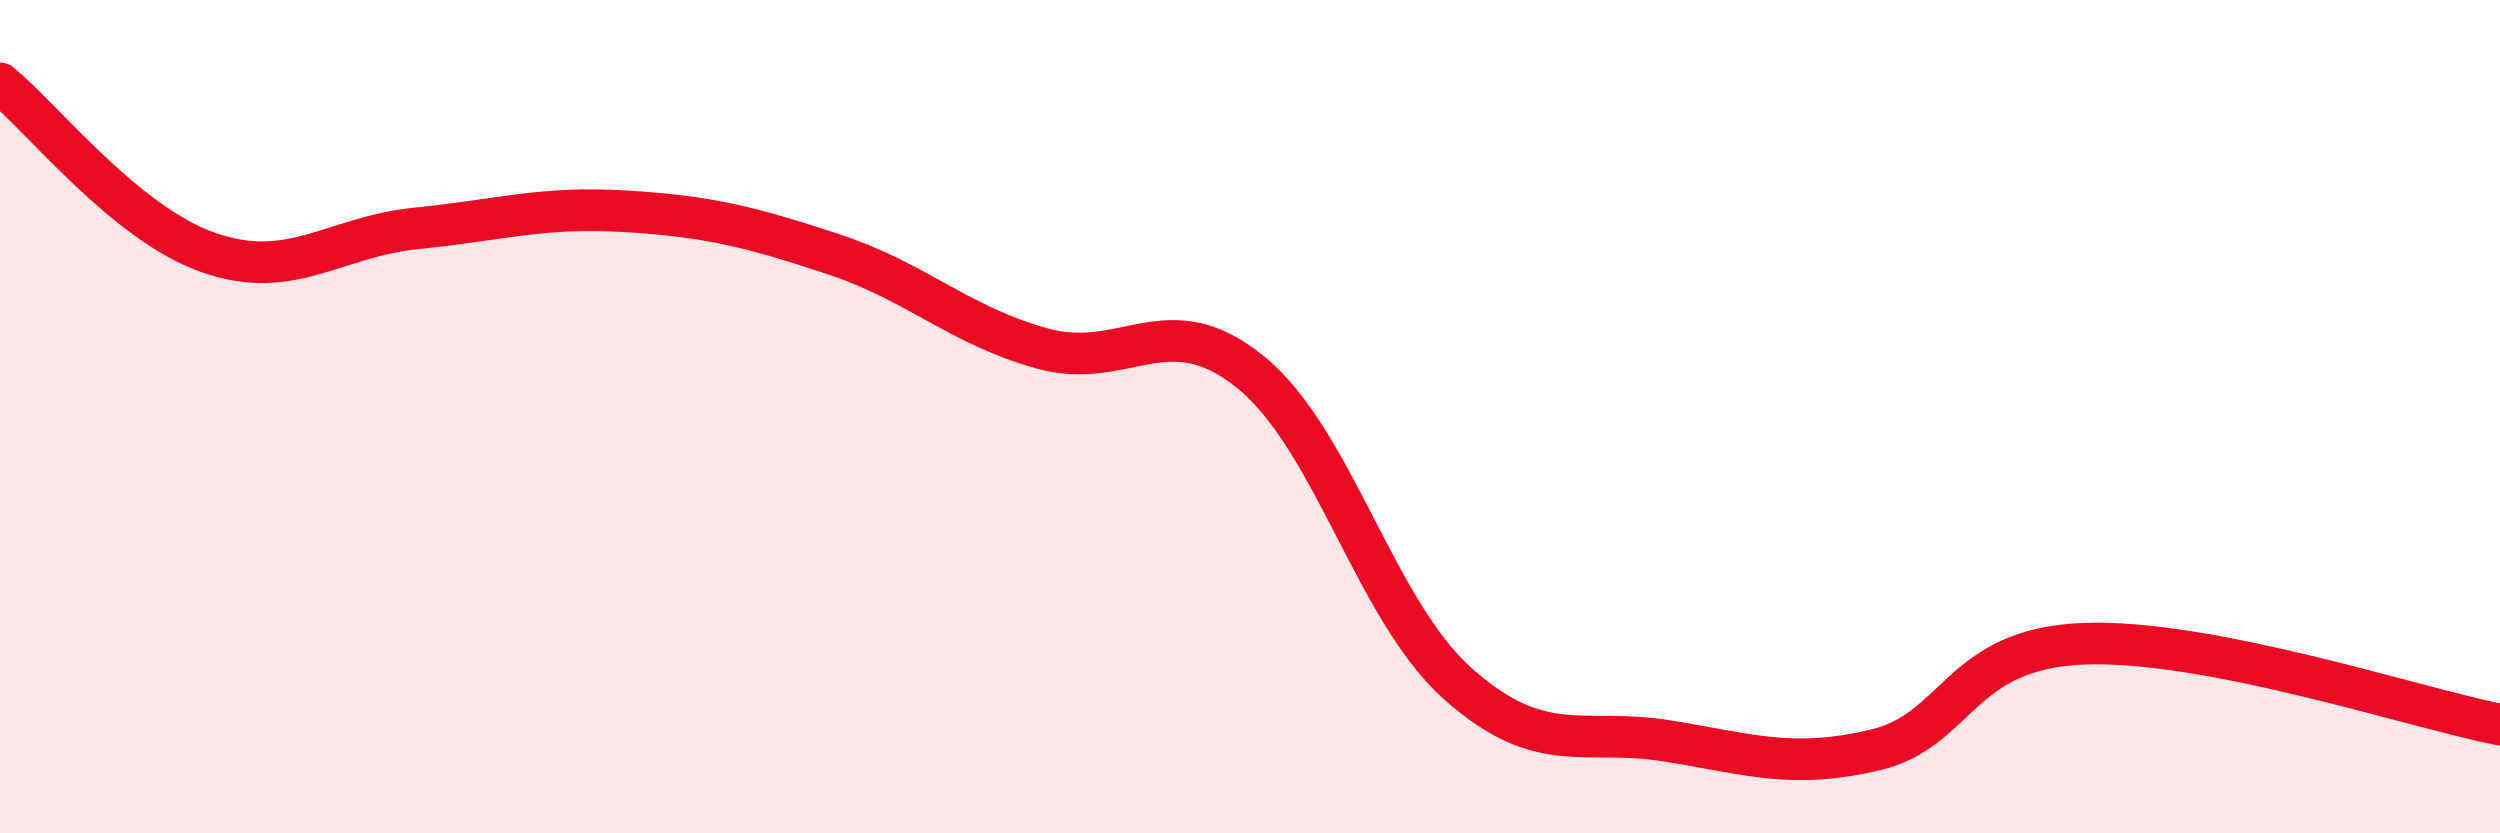
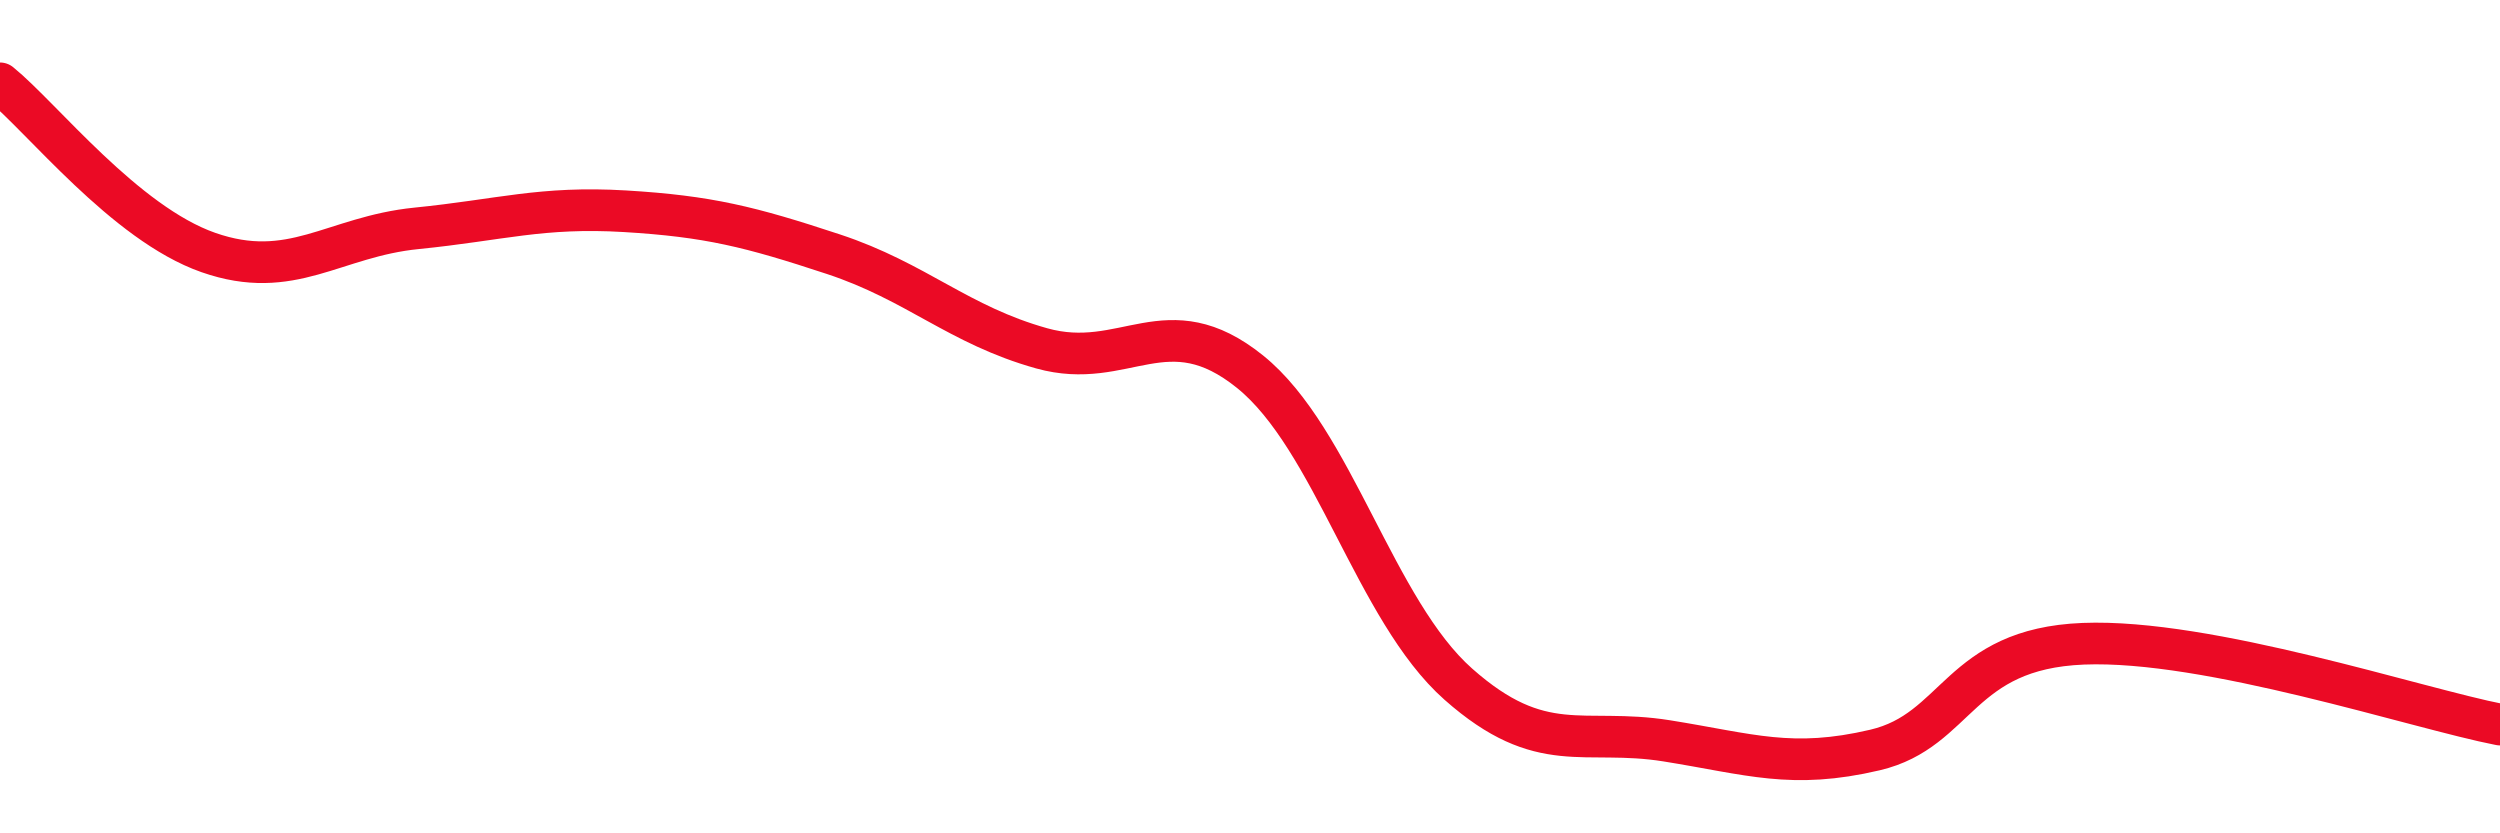
<svg xmlns="http://www.w3.org/2000/svg" width="60" height="20" viewBox="0 0 60 20">
-   <path d="M 0,2 C 1,2.81 3,5.36 5,6.06 C 7,6.76 8,5.68 10,5.48 C 12,5.28 13,4.95 15,5.07 C 17,5.19 18,5.44 20,6.1 C 22,6.76 23,7.8 25,8.36 C 27,8.92 28,7.31 30,8.92 C 32,10.53 33,14.65 35,16.42 C 37,18.19 38,17.46 40,17.78 C 42,18.1 43,18.47 45,18 C 47,17.53 47,15.57 50,15.45 C 53,15.33 58,17 60,17.39L60 20L0 20Z" fill="#EB0A25" opacity="0.1" stroke-linecap="round" stroke-linejoin="round" />
  <path d="M 0,2 C 1,2.81 3,5.36 5,6.06 C 7,6.76 8,5.68 10,5.48 C 12,5.28 13,4.95 15,5.07 C 17,5.19 18,5.44 20,6.1 C 22,6.76 23,7.8 25,8.36 C 27,8.92 28,7.31 30,8.92 C 32,10.53 33,14.65 35,16.42 C 37,18.19 38,17.46 40,17.78 C 42,18.1 43,18.47 45,18 C 47,17.53 47,15.57 50,15.45 C 53,15.33 58,17 60,17.39" stroke="#EB0A25" stroke-width="1" fill="none" stroke-linecap="round" stroke-linejoin="round" />
</svg>